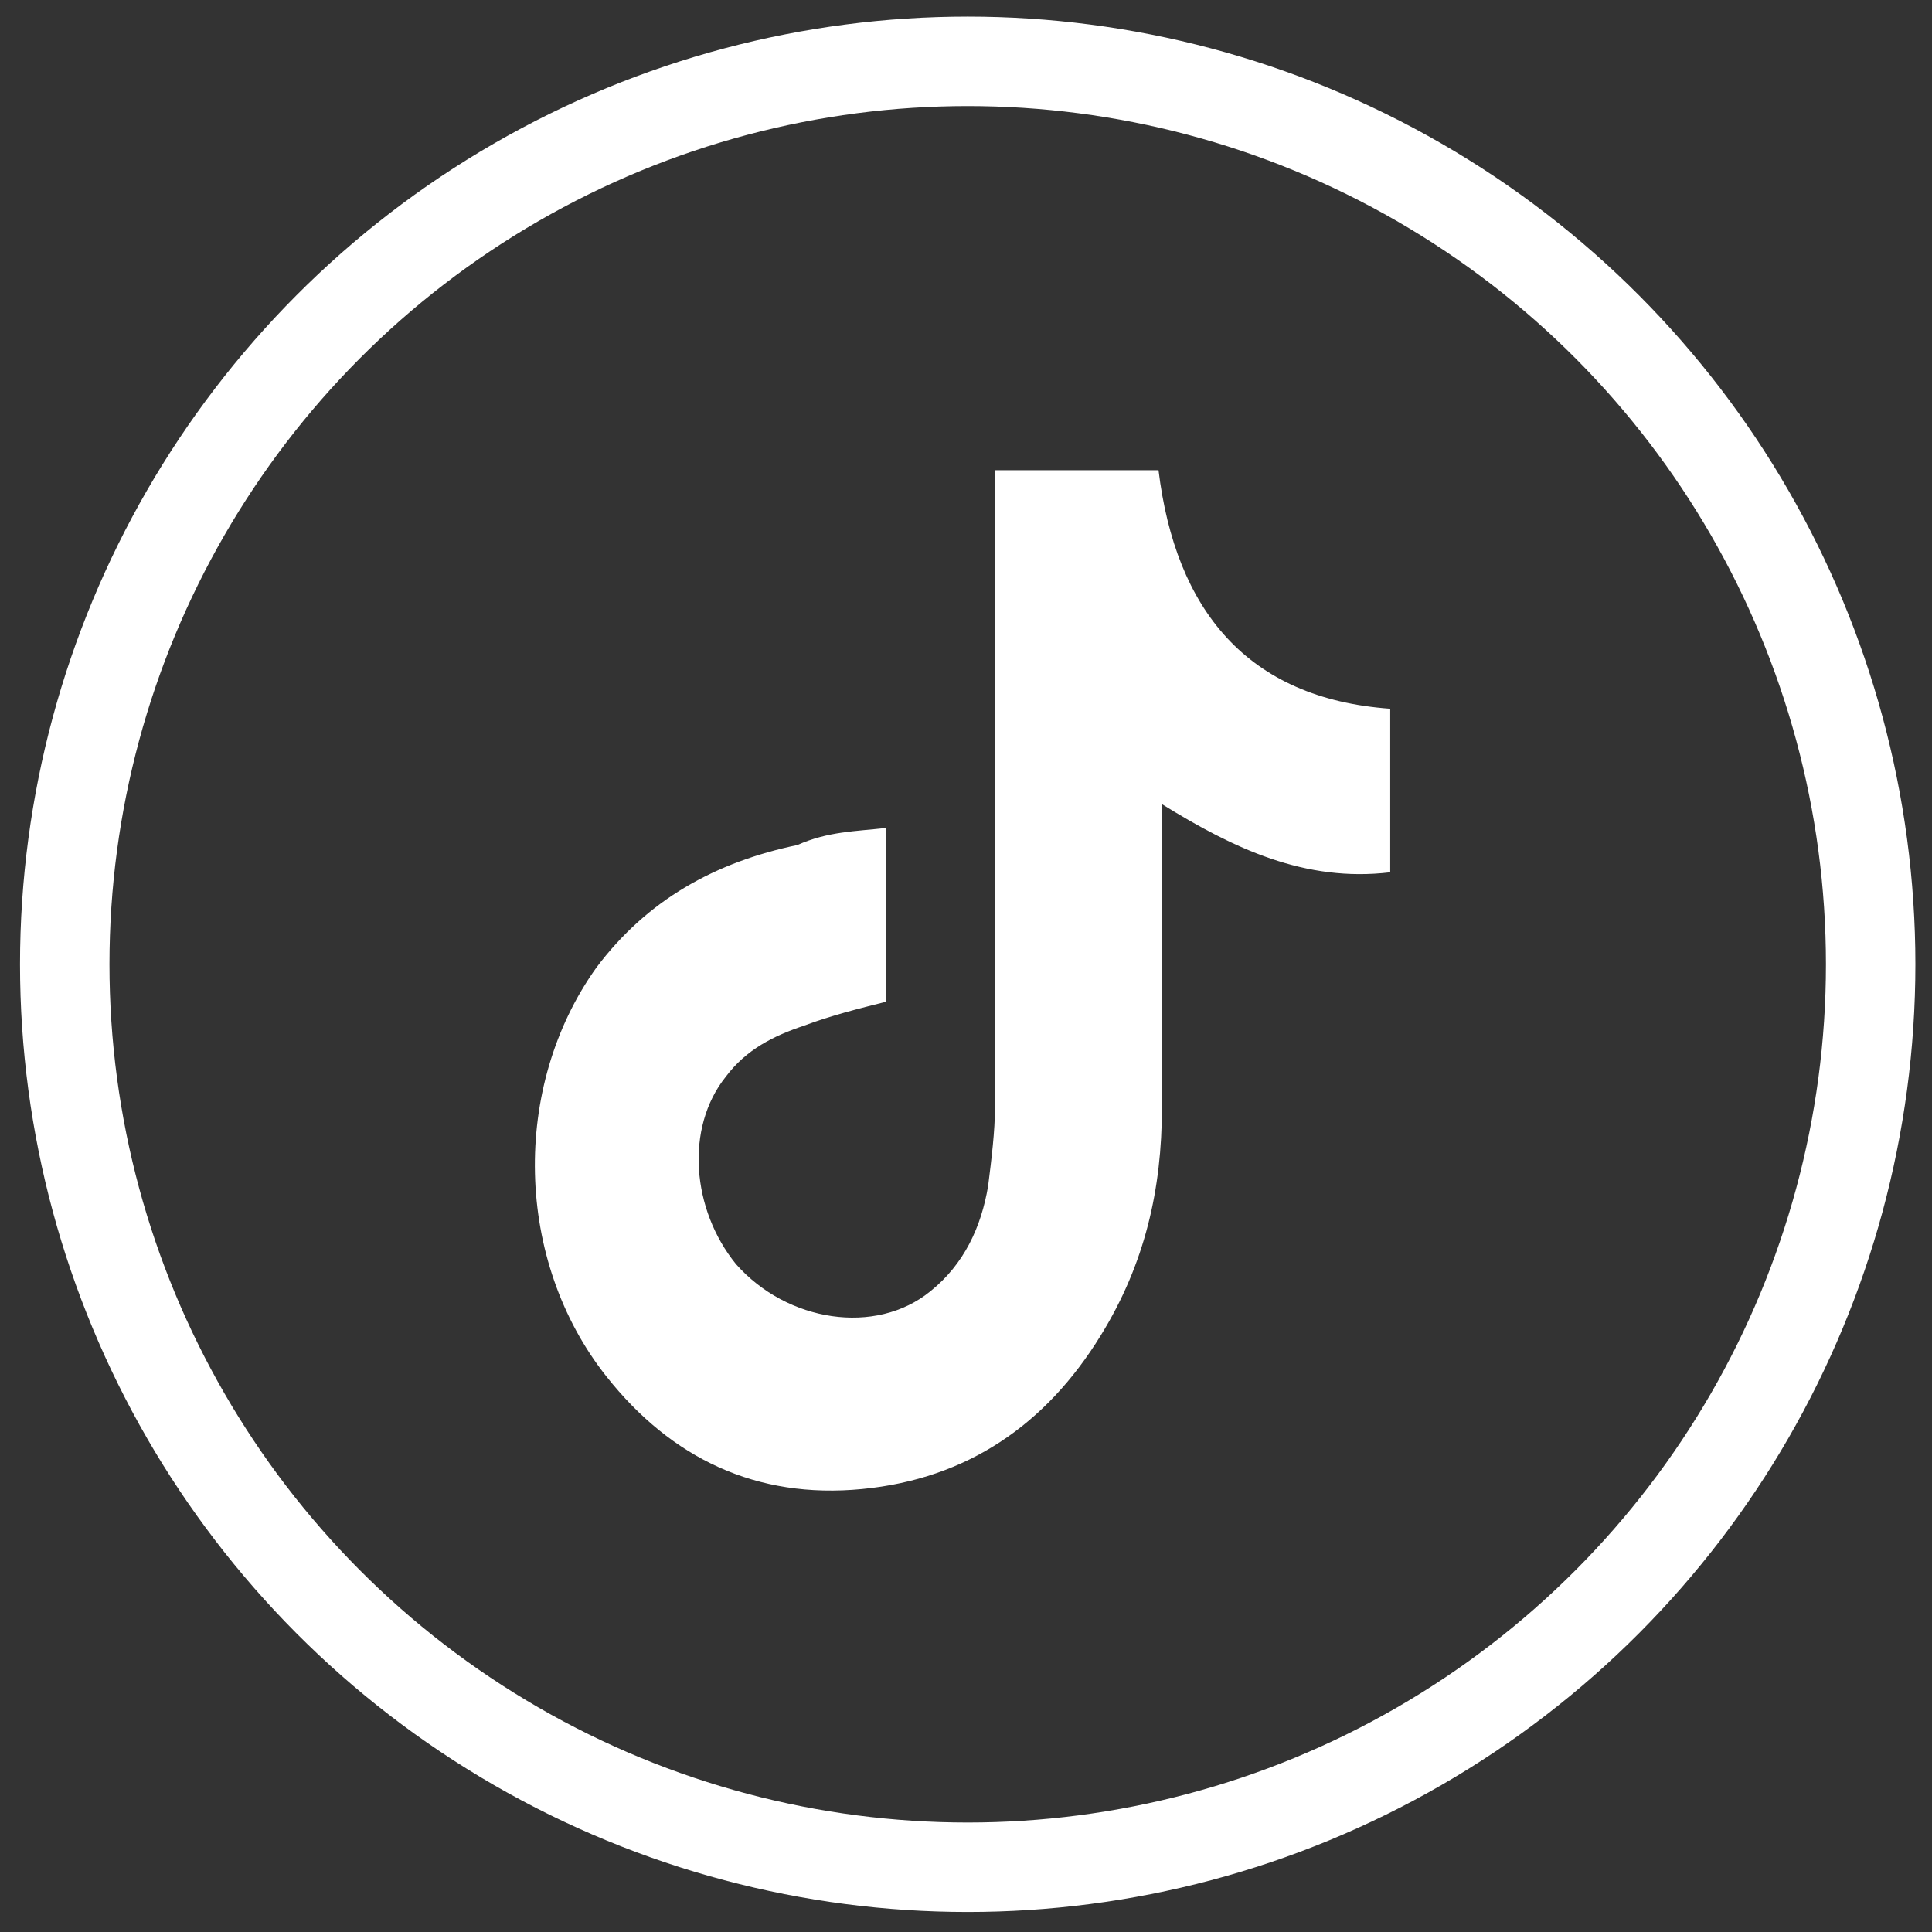
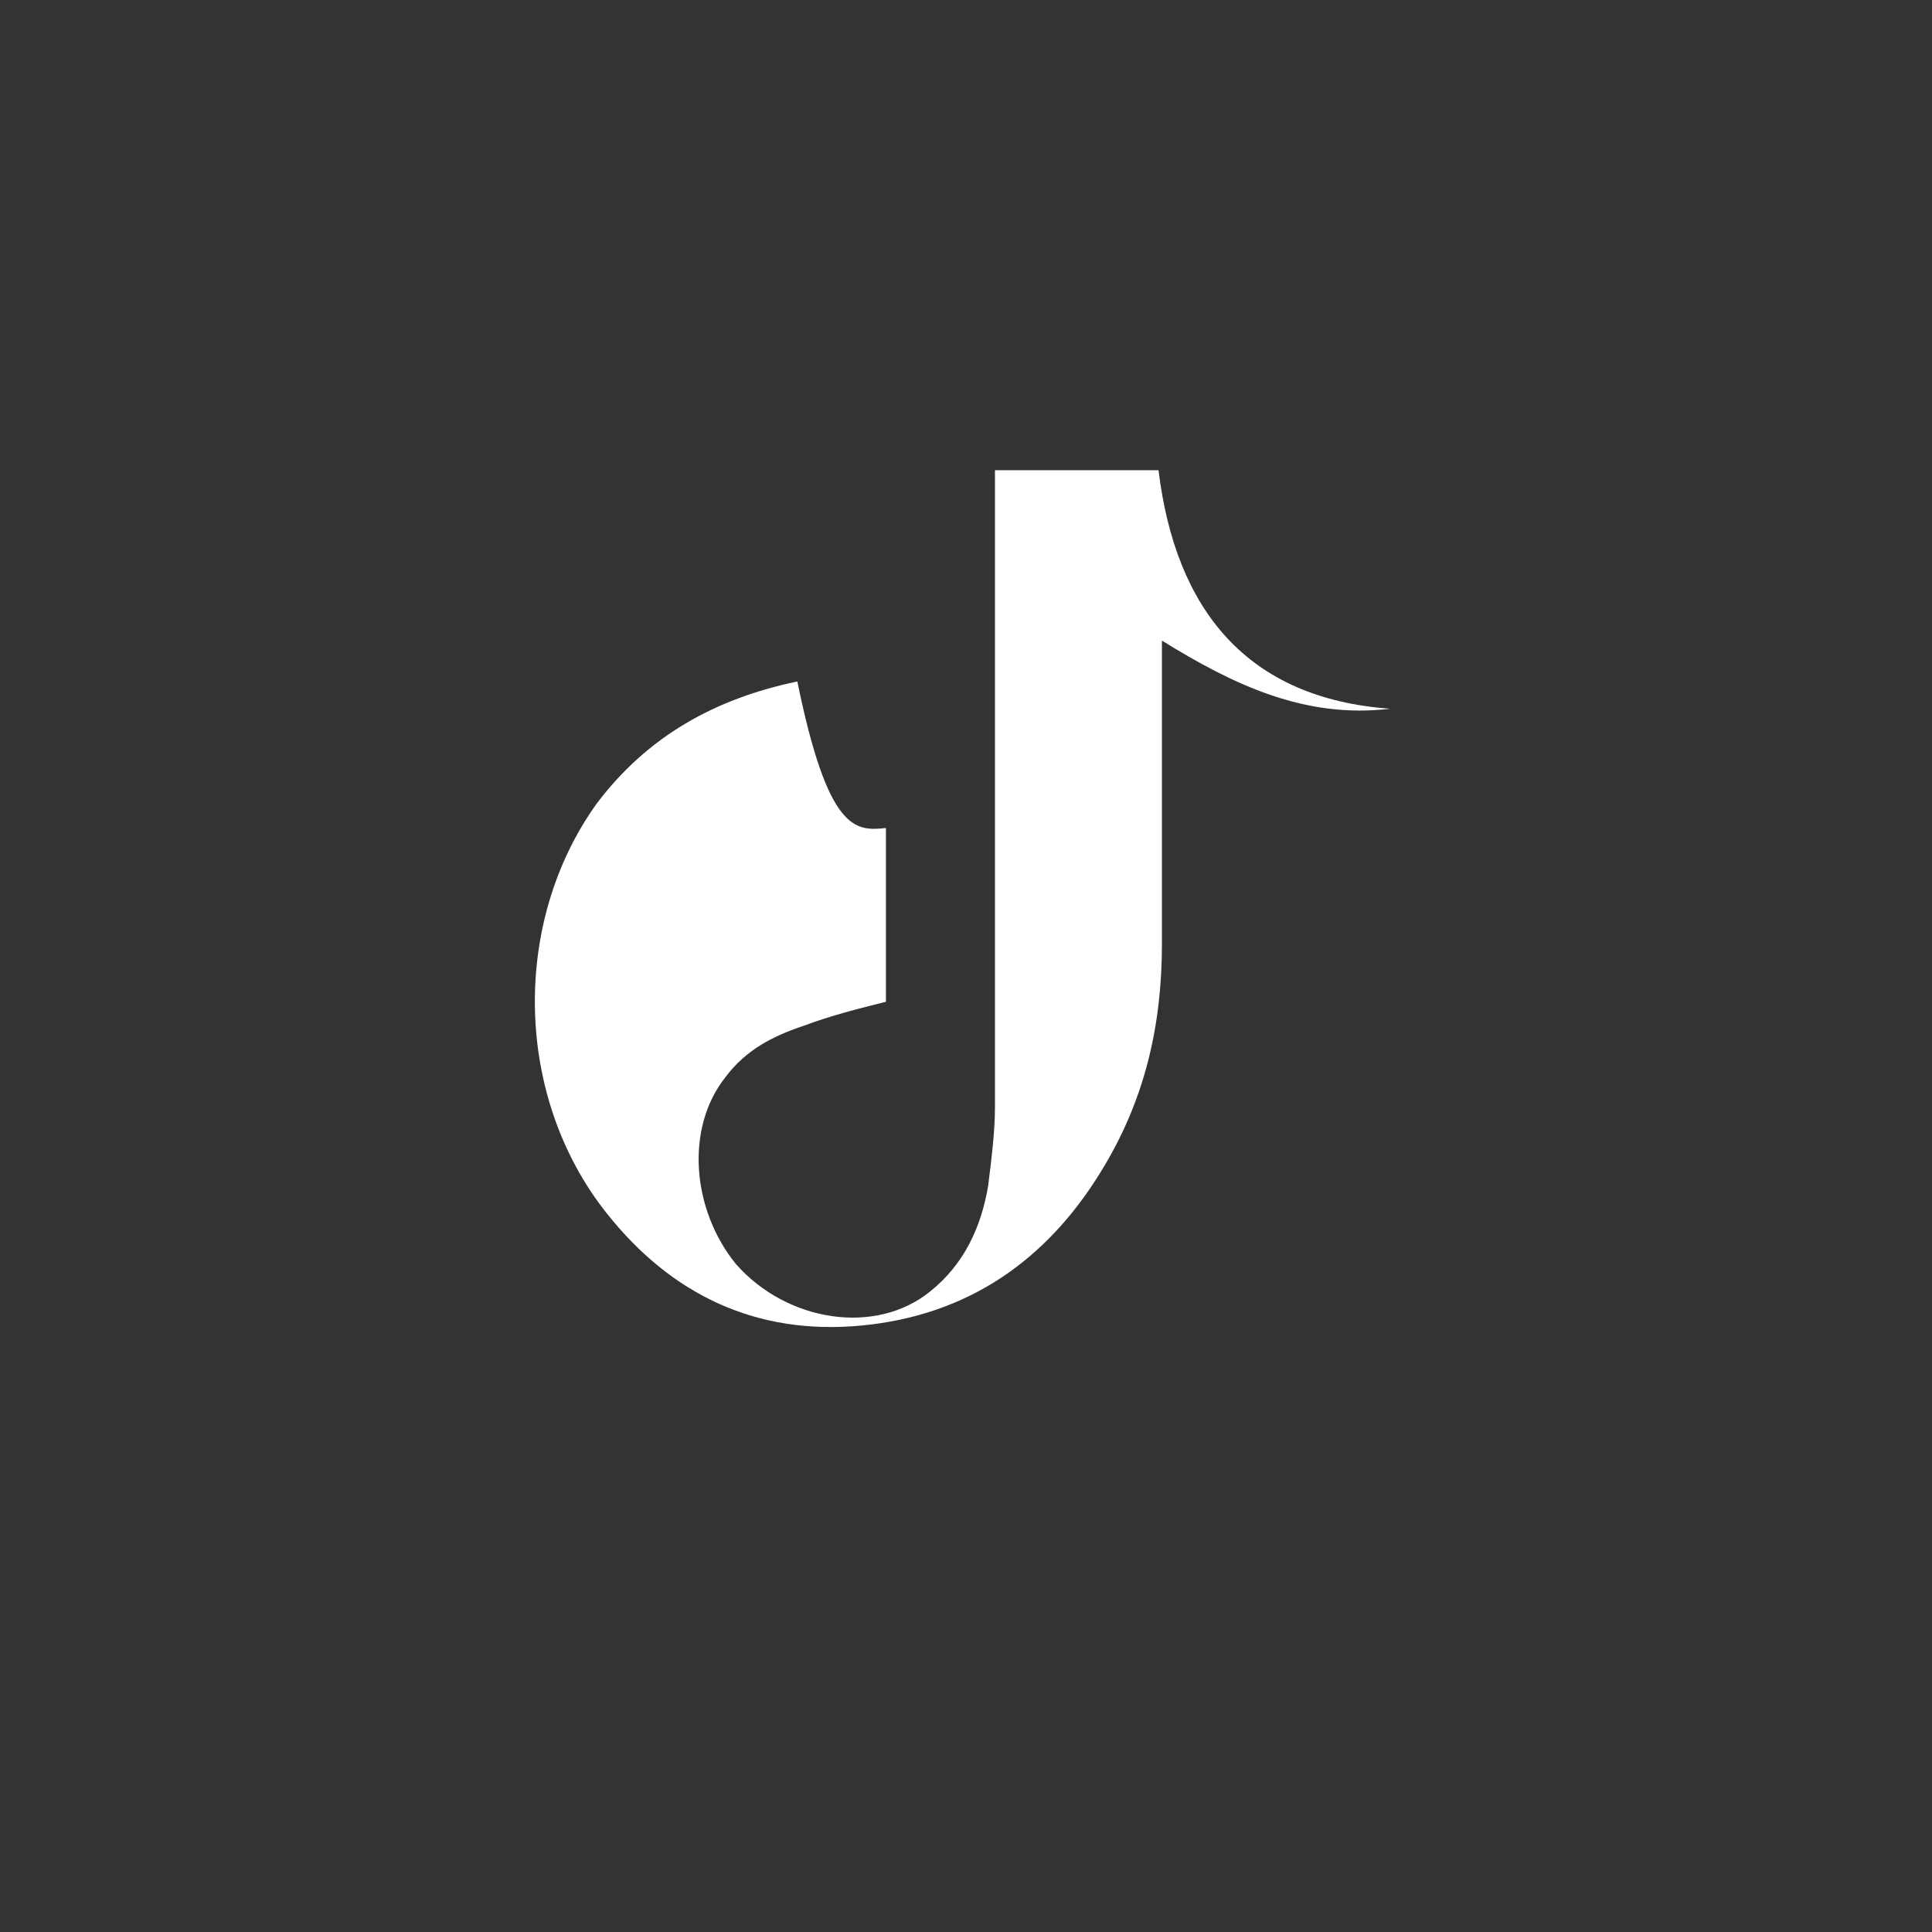
<svg xmlns="http://www.w3.org/2000/svg" version="1.1" id="Ebene_1" x="0px" y="0px" viewBox="0 0 56.7 56.7" style="enable-background:new 0 0 56.7 56.7;" xml:space="preserve">
  <rect x="0" y="0" width="56.7" height="56.7" fill="#333333" stroke="none" />
  <style type="text/css">
	.st0{fill:none;stroke:#FFFFFF;stroke-width:2.625;}
	.st1{fill:#FFFFFF;}
</style>
  <g>
-     <circle class="st0" cx="28.4" cy="28.3" r="26.5" />
-   </g>
-   <path class="st1" d="M26,24.3v5.1c-0.8,0.2-1.6,0.4-2.4,0.7c-0.9,0.3-1.7,0.7-2.3,1.5c-1.2,1.5-1,3.9,0.3,5.5  c1.5,1.7,4.1,2.1,5.7,0.8c1-0.8,1.5-1.9,1.7-3.1c0.1-0.8,0.2-1.6,0.2-2.3c0-6.1,0-12.3,0-18.4c0-0.1,0-0.2,0-0.3H34  c0.5,4.1,2.6,6.7,6.8,7v4.8c-2.5,0.3-4.6-0.7-6.7-2c0,0.2,0,0.4,0,0.5c0,2.8,0,5.6,0,8.4c0,2.4-0.5,4.6-1.8,6.7  c-1.6,2.6-3.9,4.2-7,4.5s-5.6-0.9-7.5-3.3c-2.7-3.4-2.8-8.5-0.3-12c1.5-2,3.5-3.1,5.9-3.6C24.3,24.4,25.1,24.4,26,24.3" />
+     </g>
+   <path class="st1" d="M26,24.3v5.1c-0.8,0.2-1.6,0.4-2.4,0.7c-0.9,0.3-1.7,0.7-2.3,1.5c-1.2,1.5-1,3.9,0.3,5.5  c1.5,1.7,4.1,2.1,5.7,0.8c1-0.8,1.5-1.9,1.7-3.1c0.1-0.8,0.2-1.6,0.2-2.3c0-6.1,0-12.3,0-18.4c0-0.1,0-0.2,0-0.3H34  c0.5,4.1,2.6,6.7,6.8,7c-2.5,0.3-4.6-0.7-6.7-2c0,0.2,0,0.4,0,0.5c0,2.8,0,5.6,0,8.4c0,2.4-0.5,4.6-1.8,6.7  c-1.6,2.6-3.9,4.2-7,4.5s-5.6-0.9-7.5-3.3c-2.7-3.4-2.8-8.5-0.3-12c1.5-2,3.5-3.1,5.9-3.6C24.3,24.4,25.1,24.4,26,24.3" />
</svg>